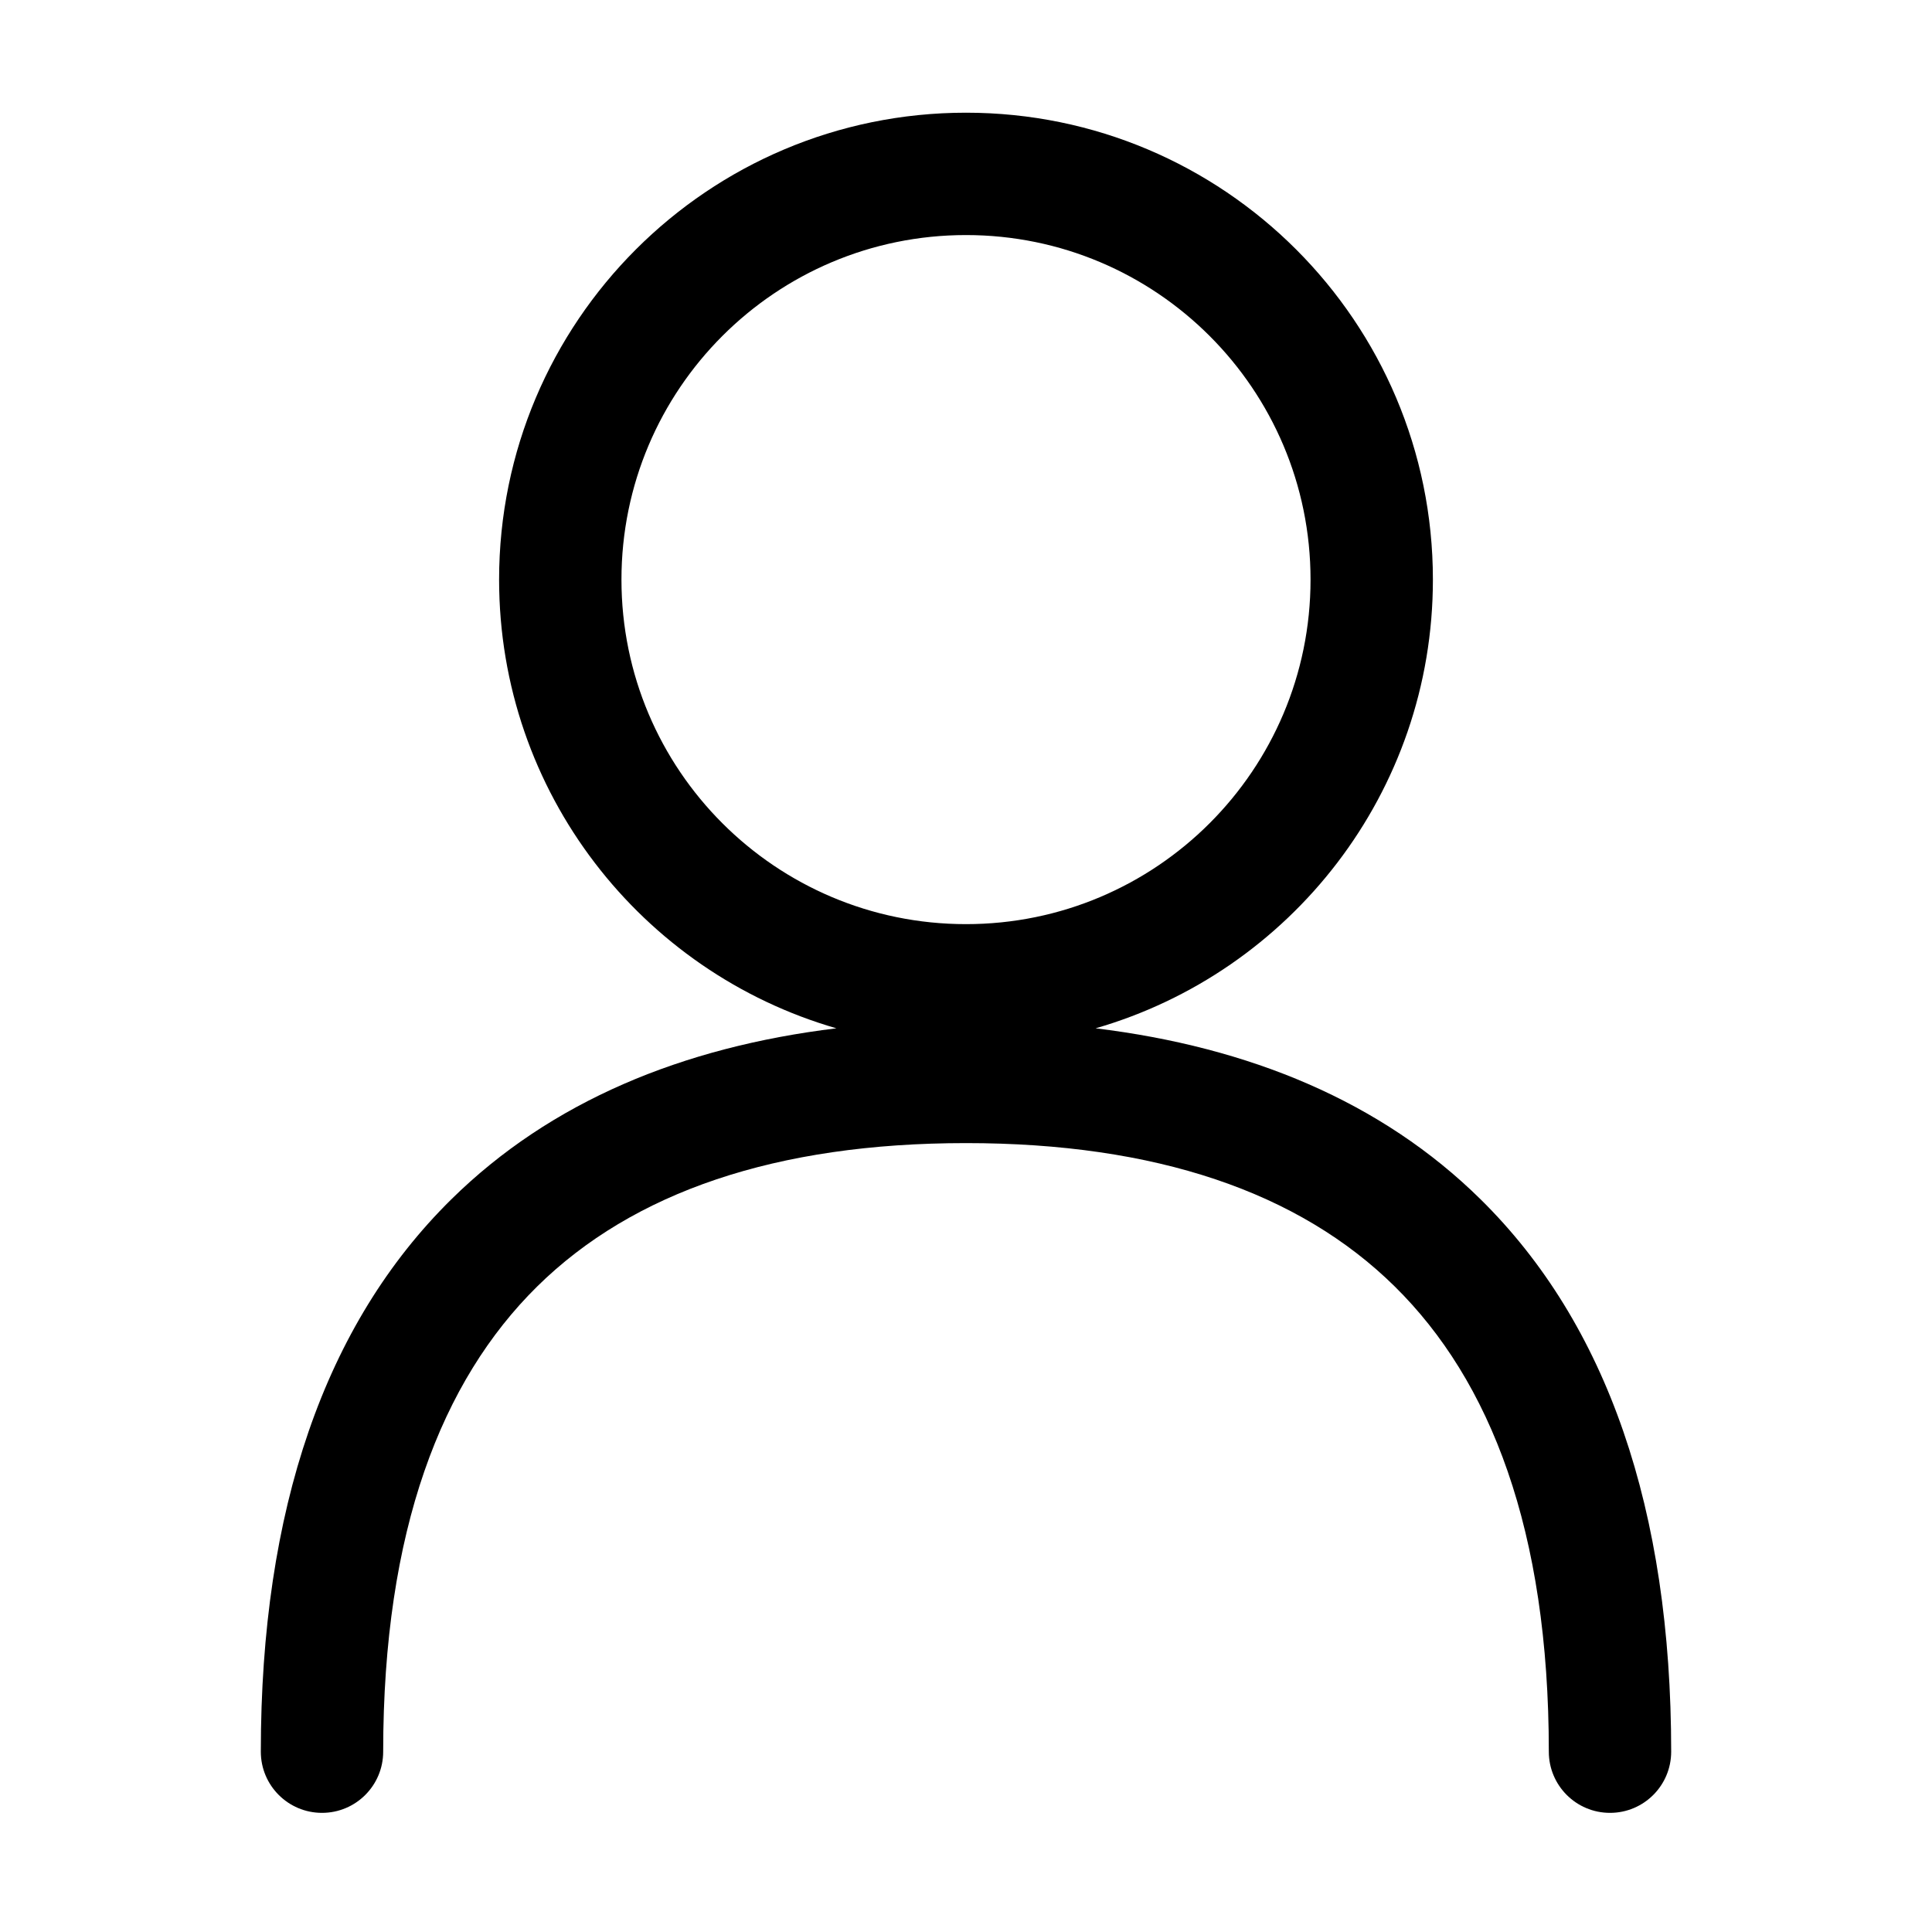
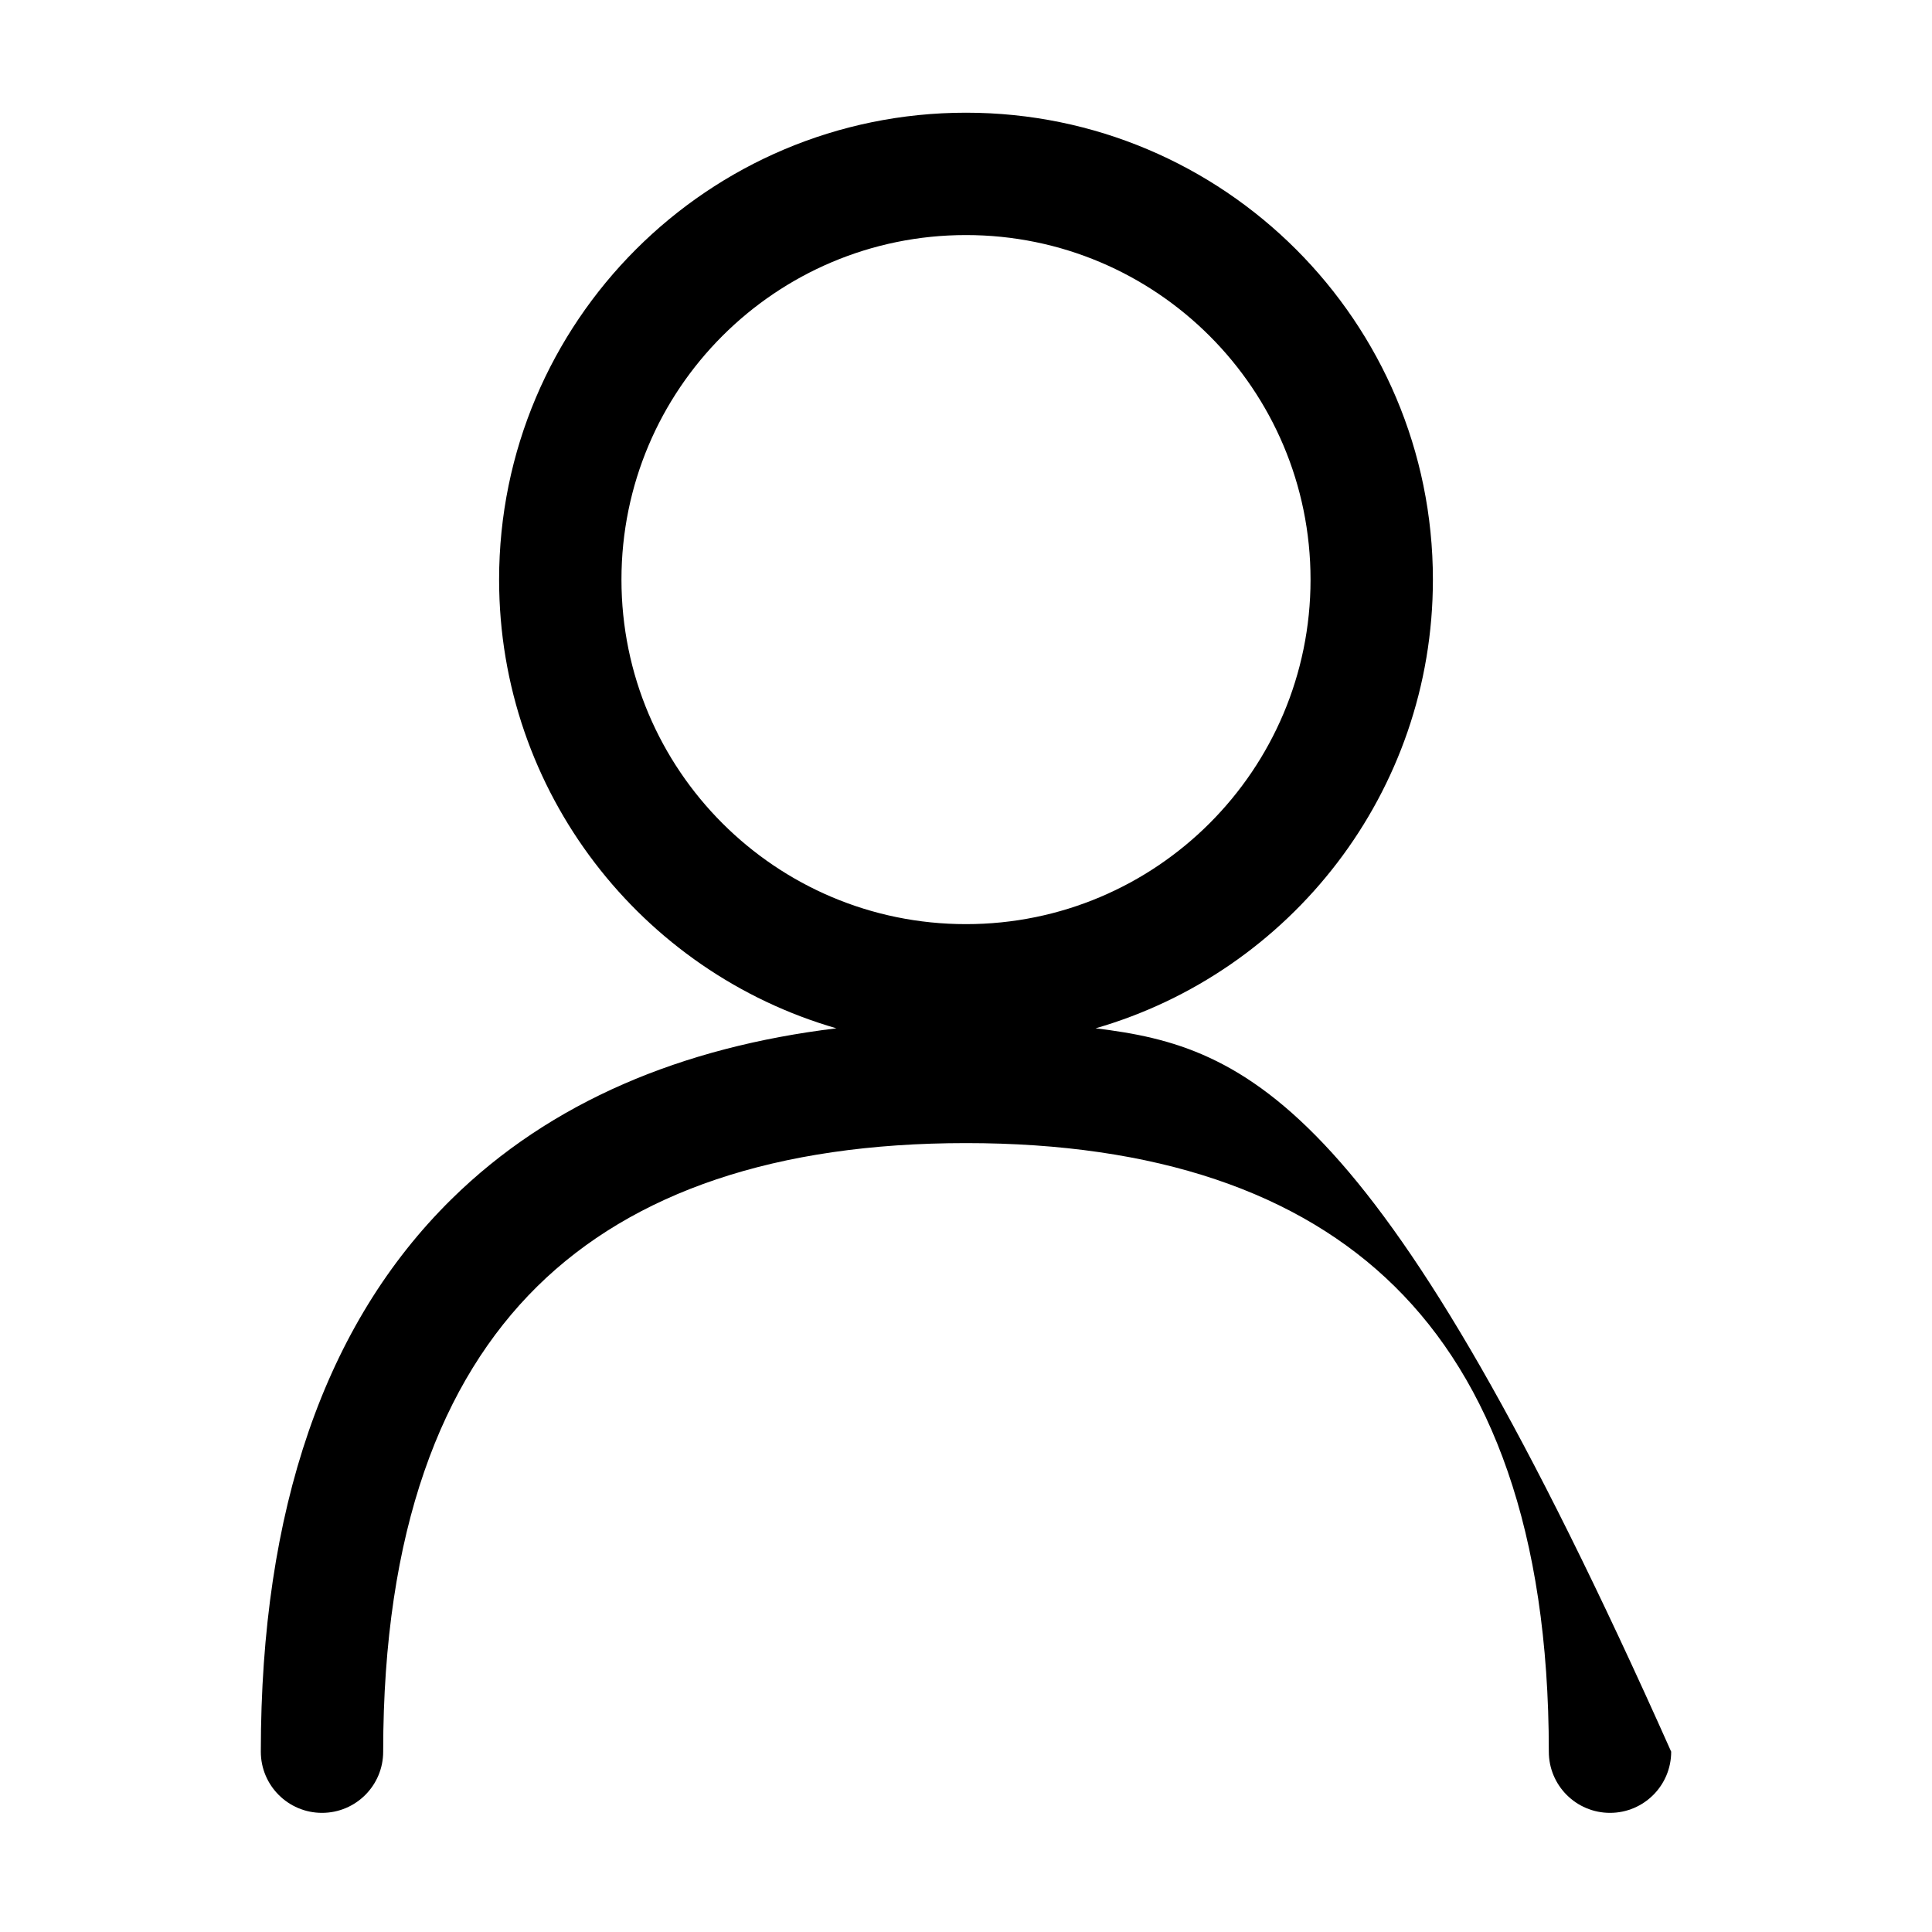
<svg xmlns="http://www.w3.org/2000/svg" width="24" height="24" viewBox="0 0 24 24" fill="none">
-   <path fill-rule="evenodd" clip-rule="evenodd" d="M12 1.4C8.797 1.4 6.2 3.997 6.2 7.2C6.2 9.845 7.97 12.076 10.39 12.774C8.479 13.006 6.841 13.682 5.606 14.899C4.035 16.447 3.24 18.752 3.24 21.76C3.24 22.18 3.58 22.52 4 22.52C4.42 22.52 4.76 22.18 4.76 21.76C4.76 19.008 5.485 17.153 6.673 15.981C7.865 14.807 9.643 14.2 12 14.2C14.357 14.2 16.135 14.807 17.326 15.981C18.515 17.153 19.24 19.008 19.24 21.76C19.24 22.18 19.58 22.52 20 22.52C20.42 22.52 20.76 22.18 20.76 21.76C20.76 18.752 19.964 16.447 18.393 14.899C17.159 13.682 15.52 13.007 13.61 12.774C16.03 12.076 17.8 9.845 17.8 7.2C17.8 3.997 15.203 1.4 12 1.4ZM7.72 7.2C7.72 4.836 9.636 2.92 12 2.92C14.364 2.92 16.28 4.836 16.28 7.2C16.28 9.564 14.364 11.48 12 11.48C9.636 11.48 7.72 9.564 7.72 7.2Z" fill="black" />
+   <path fill-rule="evenodd" clip-rule="evenodd" d="M12 1.4C8.797 1.4 6.2 3.997 6.2 7.2C6.2 9.845 7.97 12.076 10.39 12.774C8.479 13.006 6.841 13.682 5.606 14.899C4.035 16.447 3.24 18.752 3.24 21.76C3.24 22.18 3.58 22.52 4 22.52C4.42 22.52 4.76 22.18 4.76 21.76C4.76 19.008 5.485 17.153 6.673 15.981C7.865 14.807 9.643 14.2 12 14.2C14.357 14.2 16.135 14.807 17.326 15.981C18.515 17.153 19.24 19.008 19.24 21.76C19.24 22.18 19.58 22.52 20 22.52C20.42 22.52 20.76 22.18 20.76 21.76C17.159 13.682 15.52 13.007 13.61 12.774C16.03 12.076 17.8 9.845 17.8 7.2C17.8 3.997 15.203 1.4 12 1.4ZM7.72 7.2C7.72 4.836 9.636 2.92 12 2.92C14.364 2.92 16.28 4.836 16.28 7.2C16.28 9.564 14.364 11.48 12 11.48C9.636 11.48 7.72 9.564 7.72 7.2Z" fill="black" />
</svg>